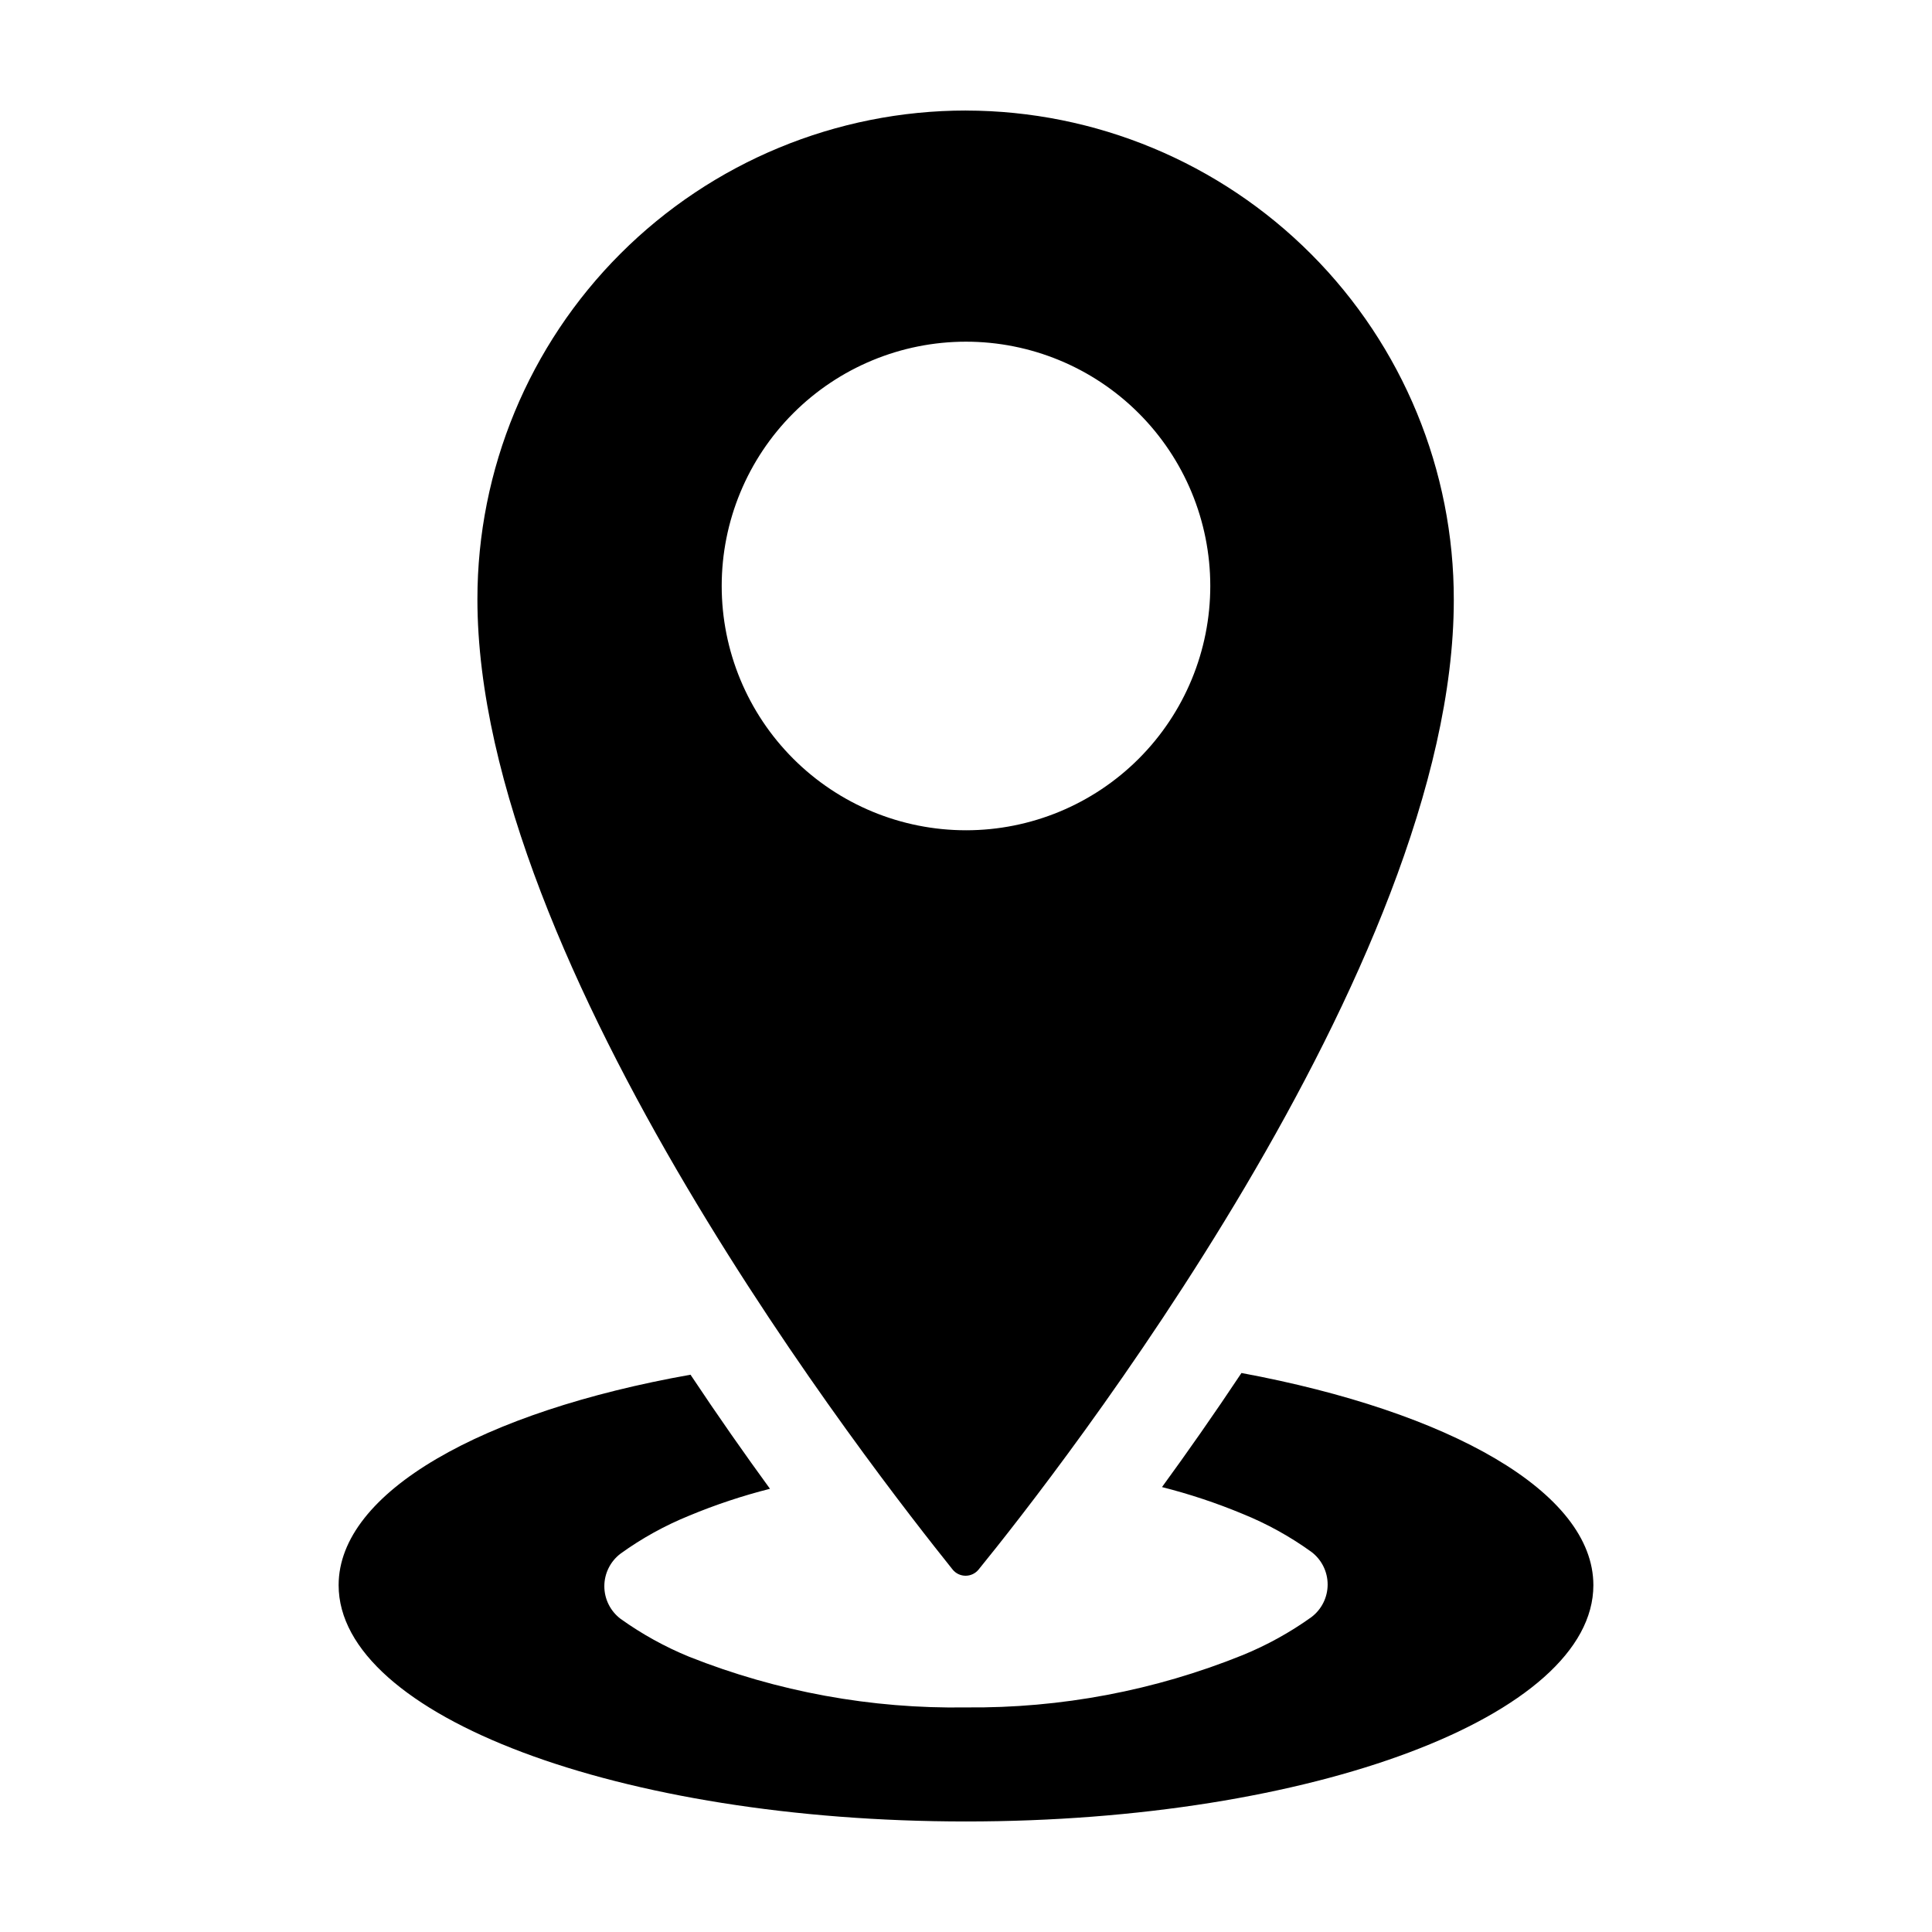
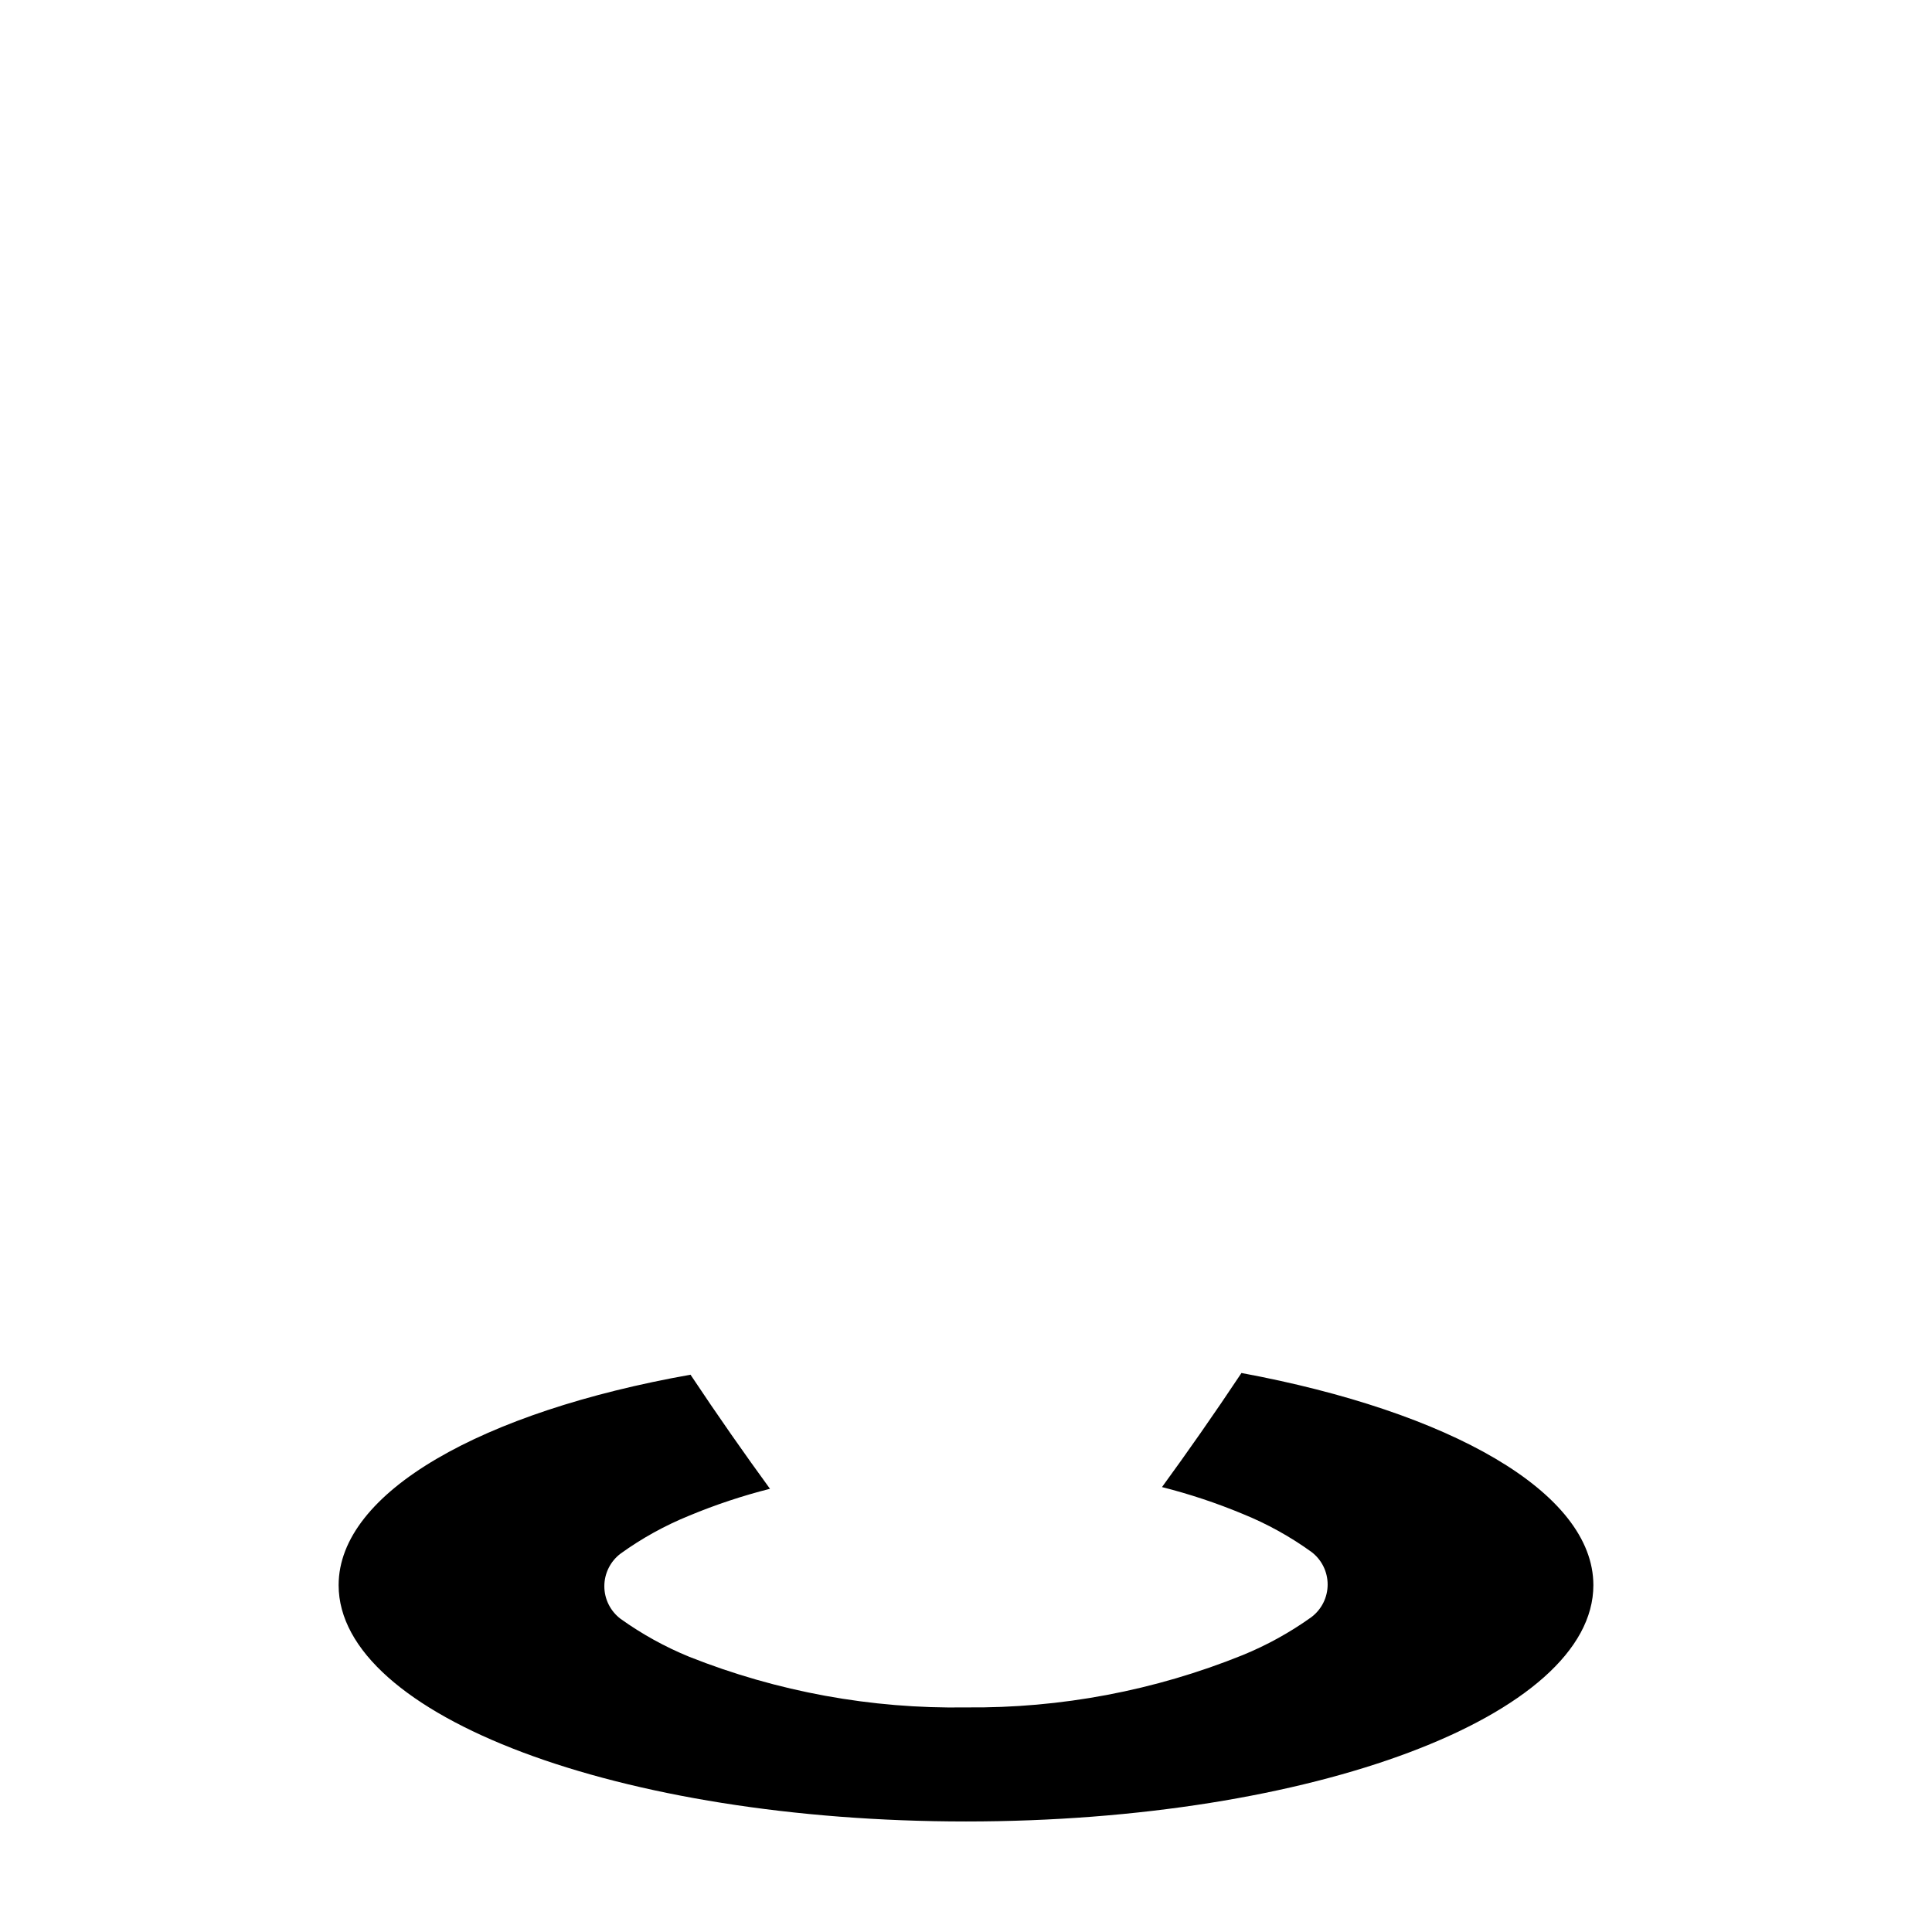
<svg xmlns="http://www.w3.org/2000/svg" fill="#000000" width="800px" height="800px" version="1.1" viewBox="144 144 512 512">
  <g>
    <path d="m473 507.86c-7.305 10.984-14.41 21.109-21.059 30.23 7.285 1.844 14.426 4.215 21.363 7.102 6.461 2.617 12.582 6 18.234 10.078 2.711 2.047 4.301 5.246 4.301 8.641 0 3.394-1.59 6.594-4.301 8.641-5.664 4.055-11.785 7.438-18.234 10.074-23.285 9.406-48.195 14.113-73.305 13.855-25.082 0.402-49.992-4.152-73.305-13.402-6.453-2.637-12.574-6.019-18.238-10.074-2.707-2.047-4.301-5.246-4.301-8.641 0-3.394 1.594-6.594 4.301-8.641 5.652-4.078 11.777-7.461 18.238-10.078 6.938-2.887 14.074-5.258 21.359-7.102-6.648-9.117-13.754-19.246-21.059-30.23-55.117 9.773-93.254 31.086-93.254 55.773 0 34.609 74.512 62.621 166.26 62.621 91.742 0 166.26-28.012 166.26-62.625-0.004-24.684-38.141-45.996-93.258-56.223z" />
-     <path d="m400 173.29c-34.34 0-67.273 13.641-91.559 37.922-24.281 24.281-37.922 57.215-37.922 91.555 0 97.438 105.8 232 125.95 257.2 0.84 1.027 2.098 1.621 3.426 1.621 1.324 0 2.582-0.594 3.426-1.621 20.504-25.191 125.95-159.76 125.95-256.94 0.066-34.348-13.52-67.316-37.766-91.648-24.246-24.328-57.164-38.031-91.512-38.082zm0 190.74c-17.168 0-33.633-6.82-45.773-18.957-12.141-12.137-18.965-28.598-18.969-45.766-0.004-17.168 6.812-33.633 18.945-45.777 12.133-12.145 28.594-18.973 45.762-18.98 17.168-0.008 33.637 6.801 45.781 18.934 12.148 12.129 18.98 28.59 18.992 45.758 0.012 17.176-6.801 33.656-18.945 45.809-12.141 12.152-28.617 18.98-45.793 18.98z" />
  </g>
</svg>